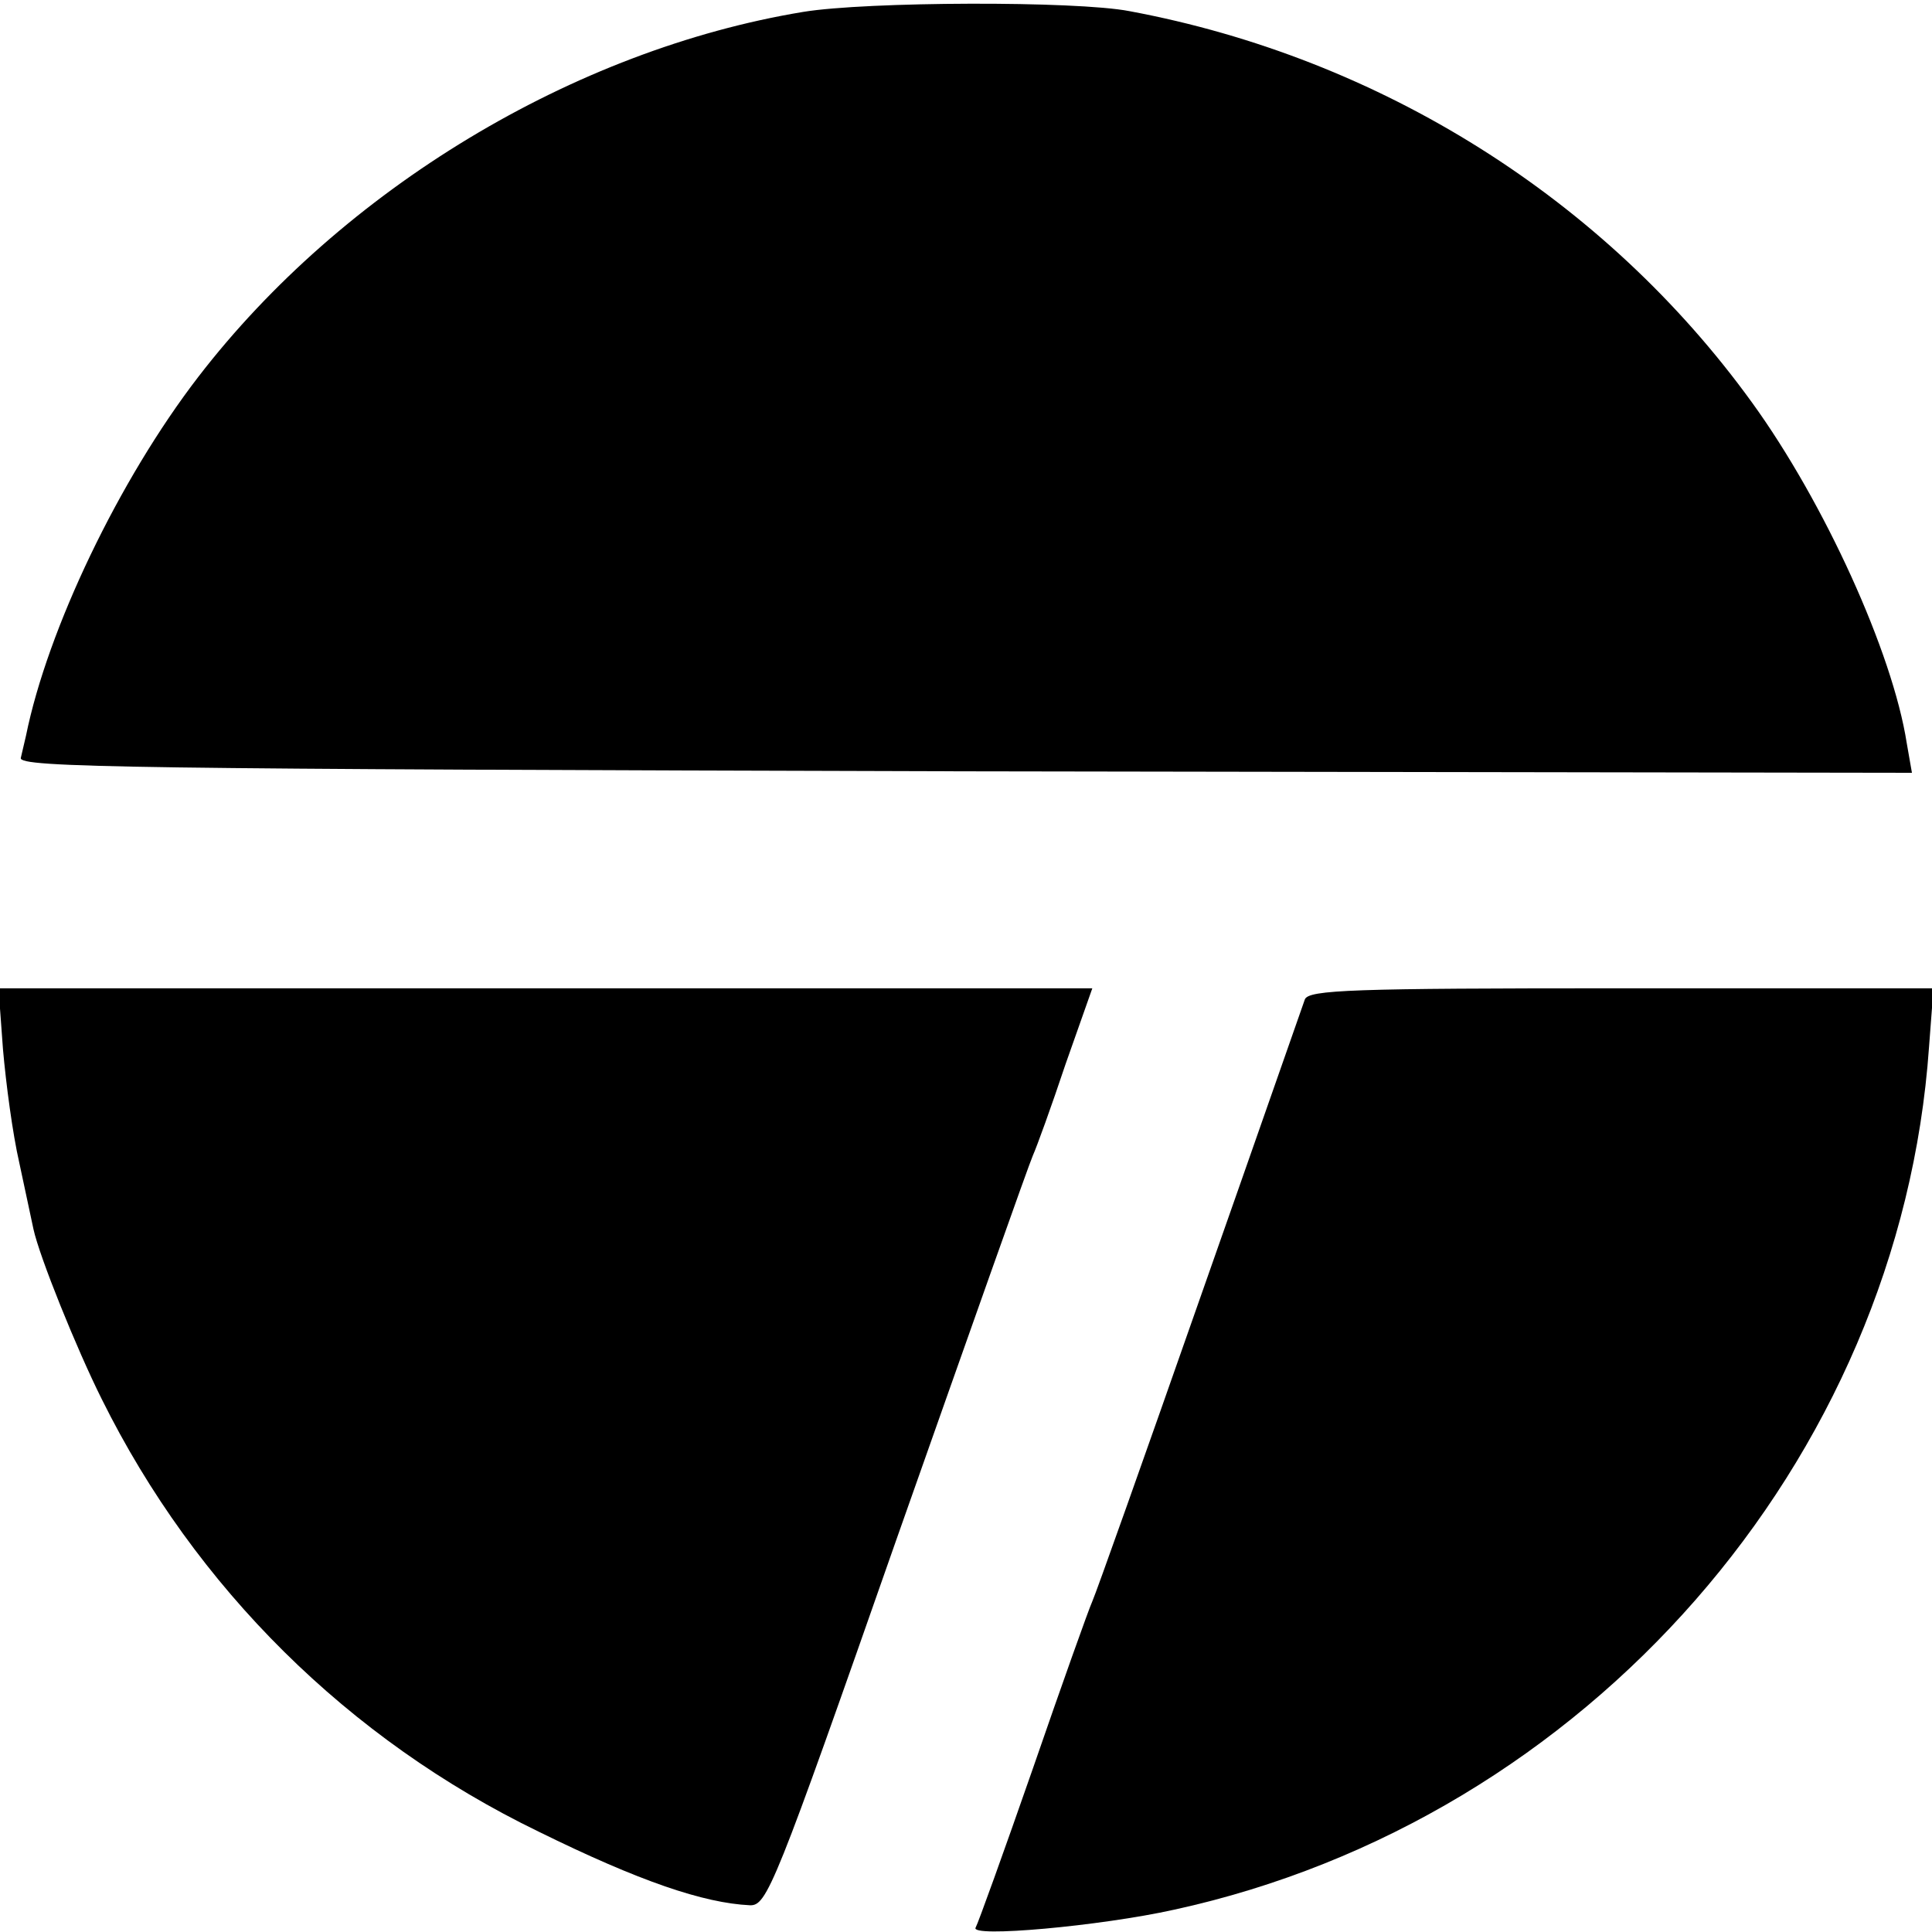
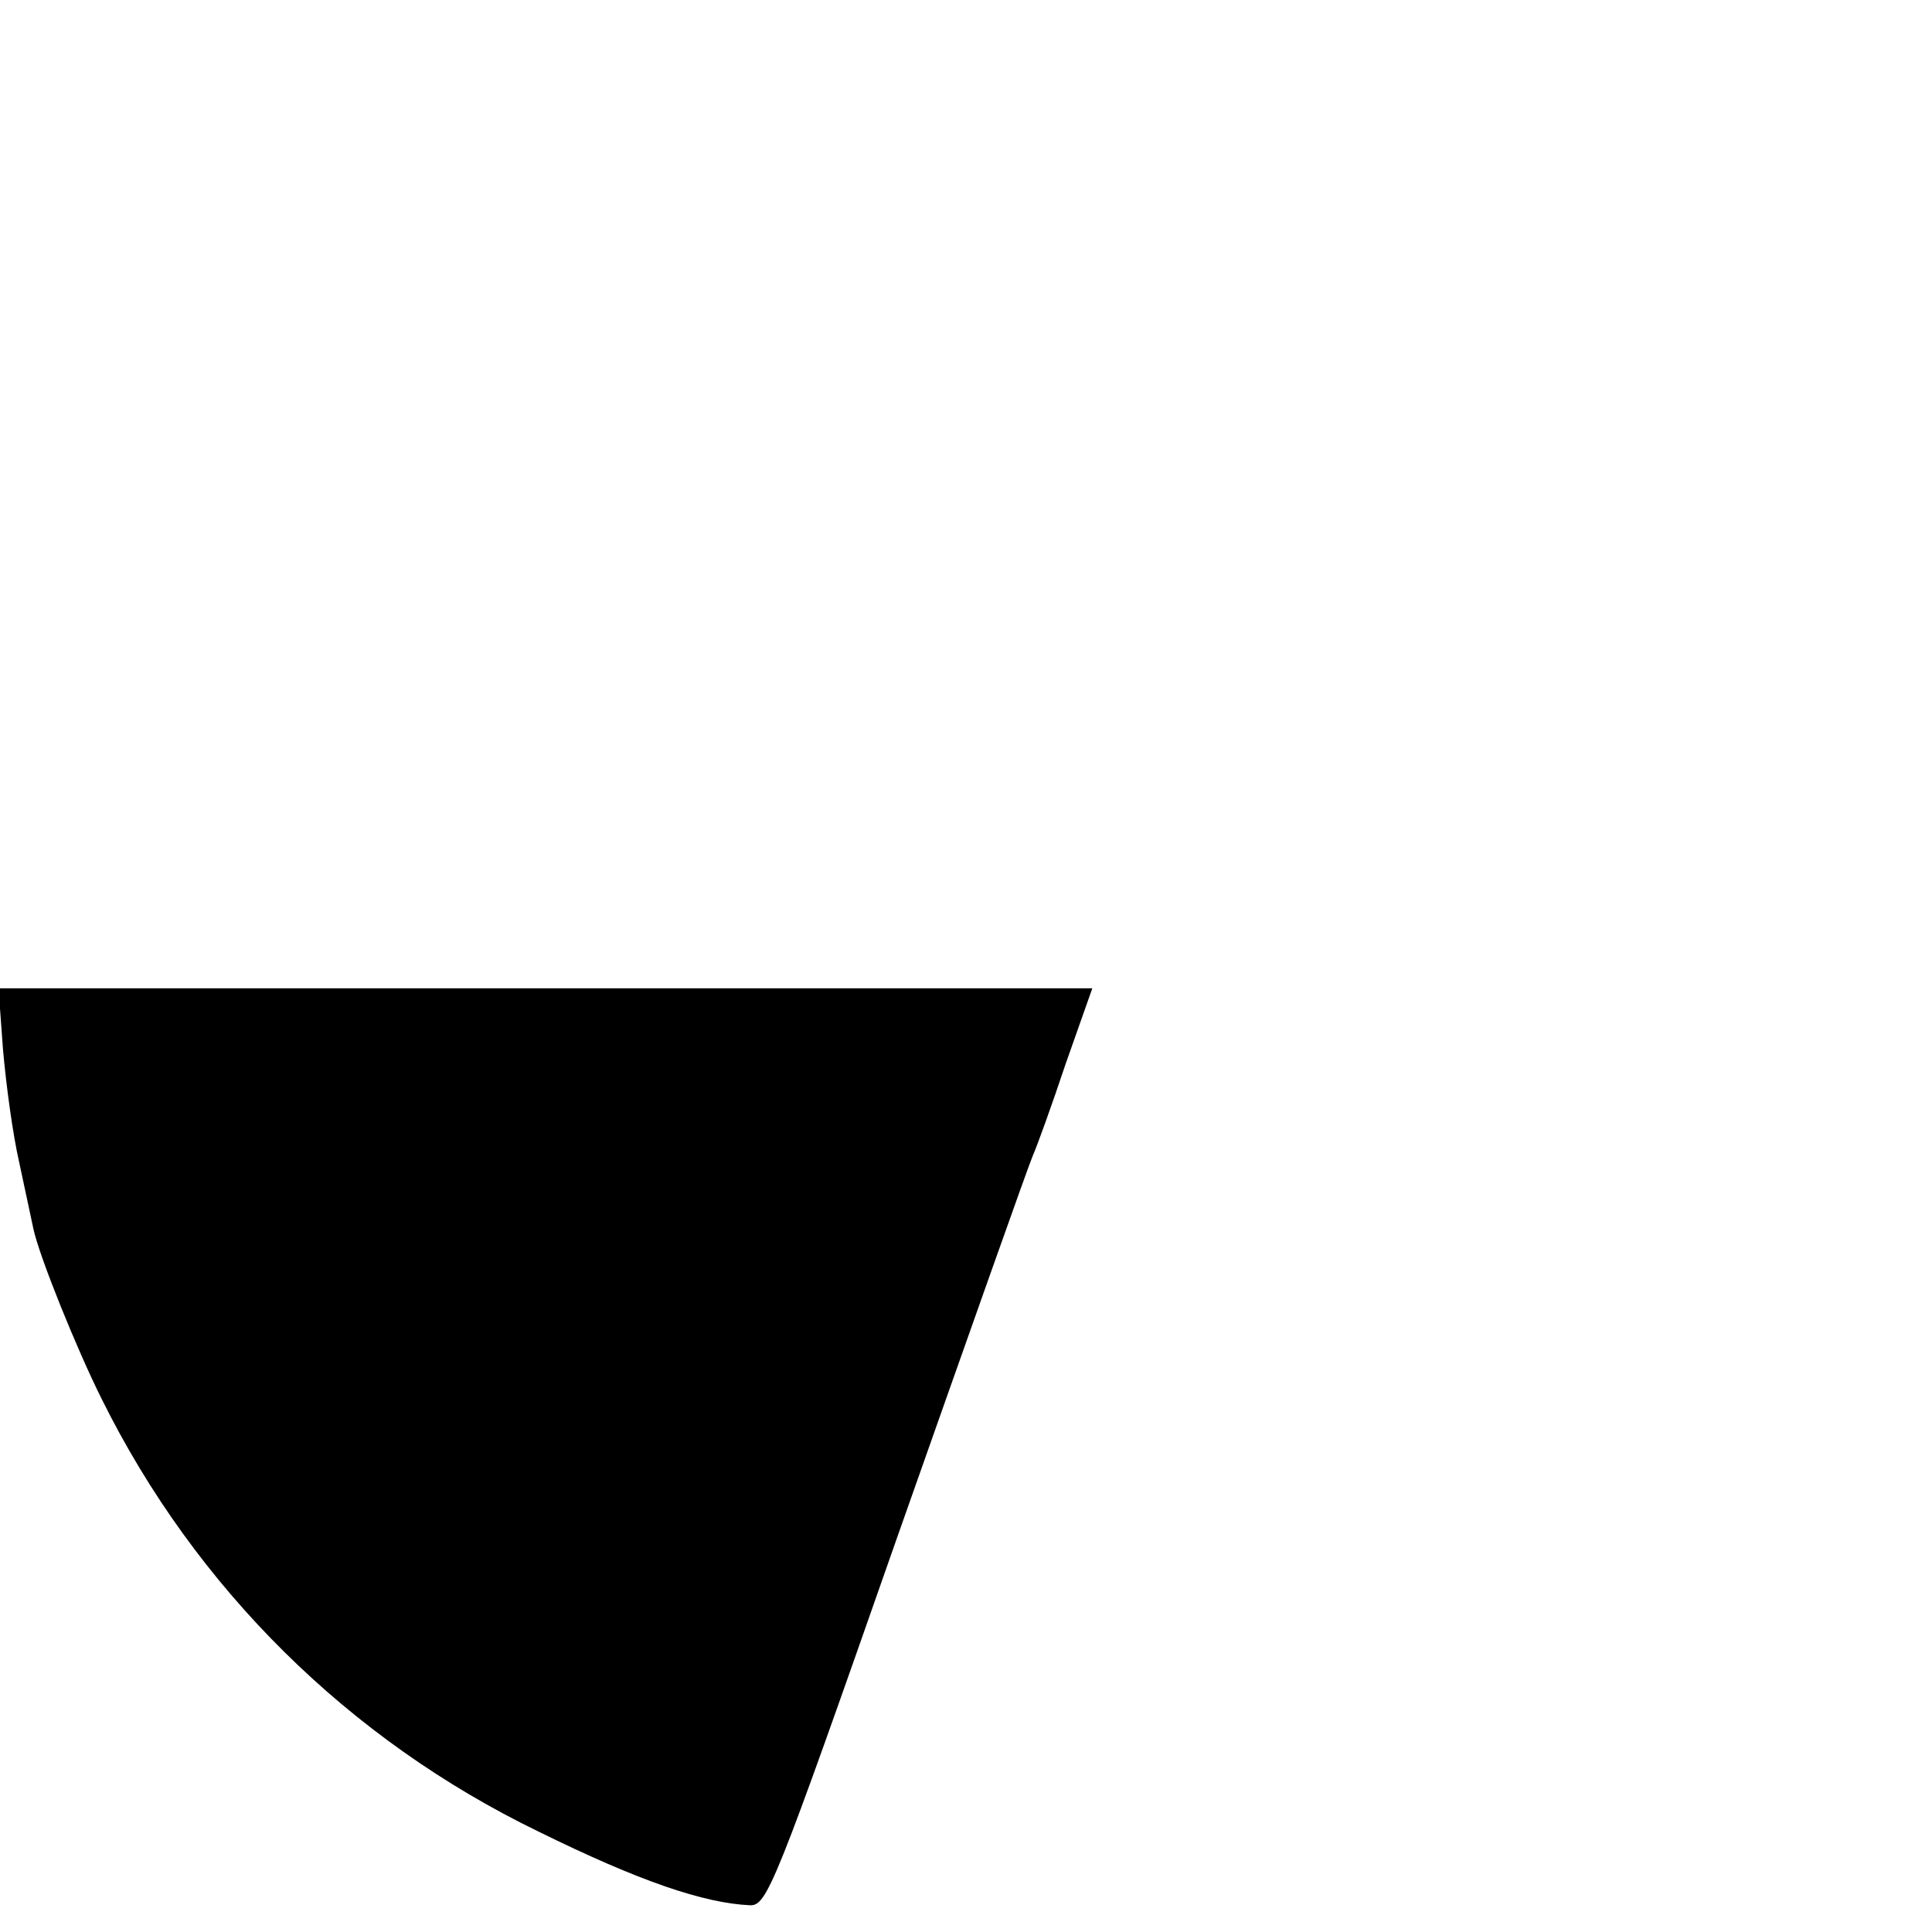
<svg xmlns="http://www.w3.org/2000/svg" version="1.0" width="260pt" height="260pt" viewBox="0 0 260 260" preserveAspectRatio="xMidYMid meet">
  <g transform="translate(0,260) scale(0.1,-0.1)" fill="#000000" stroke="none">
-     <path d="M1081 2584 c-309 -51 -620 -239 -814 -491 -107 -139 -203 -340 -232 -483 -2 -8 -5 -22 -7 -30 -3 -13 145 -15 1271 -18 l1274 -2 -7 40 c-19 122 -111 324 -208 458 -198 274 -500 464 -838 527 -72 14 -354 13 -439 -1z" />
    <path d="M4 1188 c4 -46 13 -114 22 -153 8 -38 17 -79 19 -89 8 -37 58 -161 92 -229 126 -254 332 -458 588 -582 136 -67 222 -96 284 -99 23 -1 33 23 198 494 96 272 178 504 183 515 5 11 25 66 44 123 l36 102 -736 0 -736 0 6 -82z" />
-     <path d="M1756 1255 c-3 -8 -66 -189 -141 -402 -75 -214 -140 -397 -145 -408 -5 -11 -41 -112 -80 -225 -39 -112 -74 -209 -77 -214 -9 -14 168 2 267 24 555 121 977 603 1016 1161 l6 79 -420 0 c-362 0 -421 -2 -426 -15z" />
  </g>
</svg>